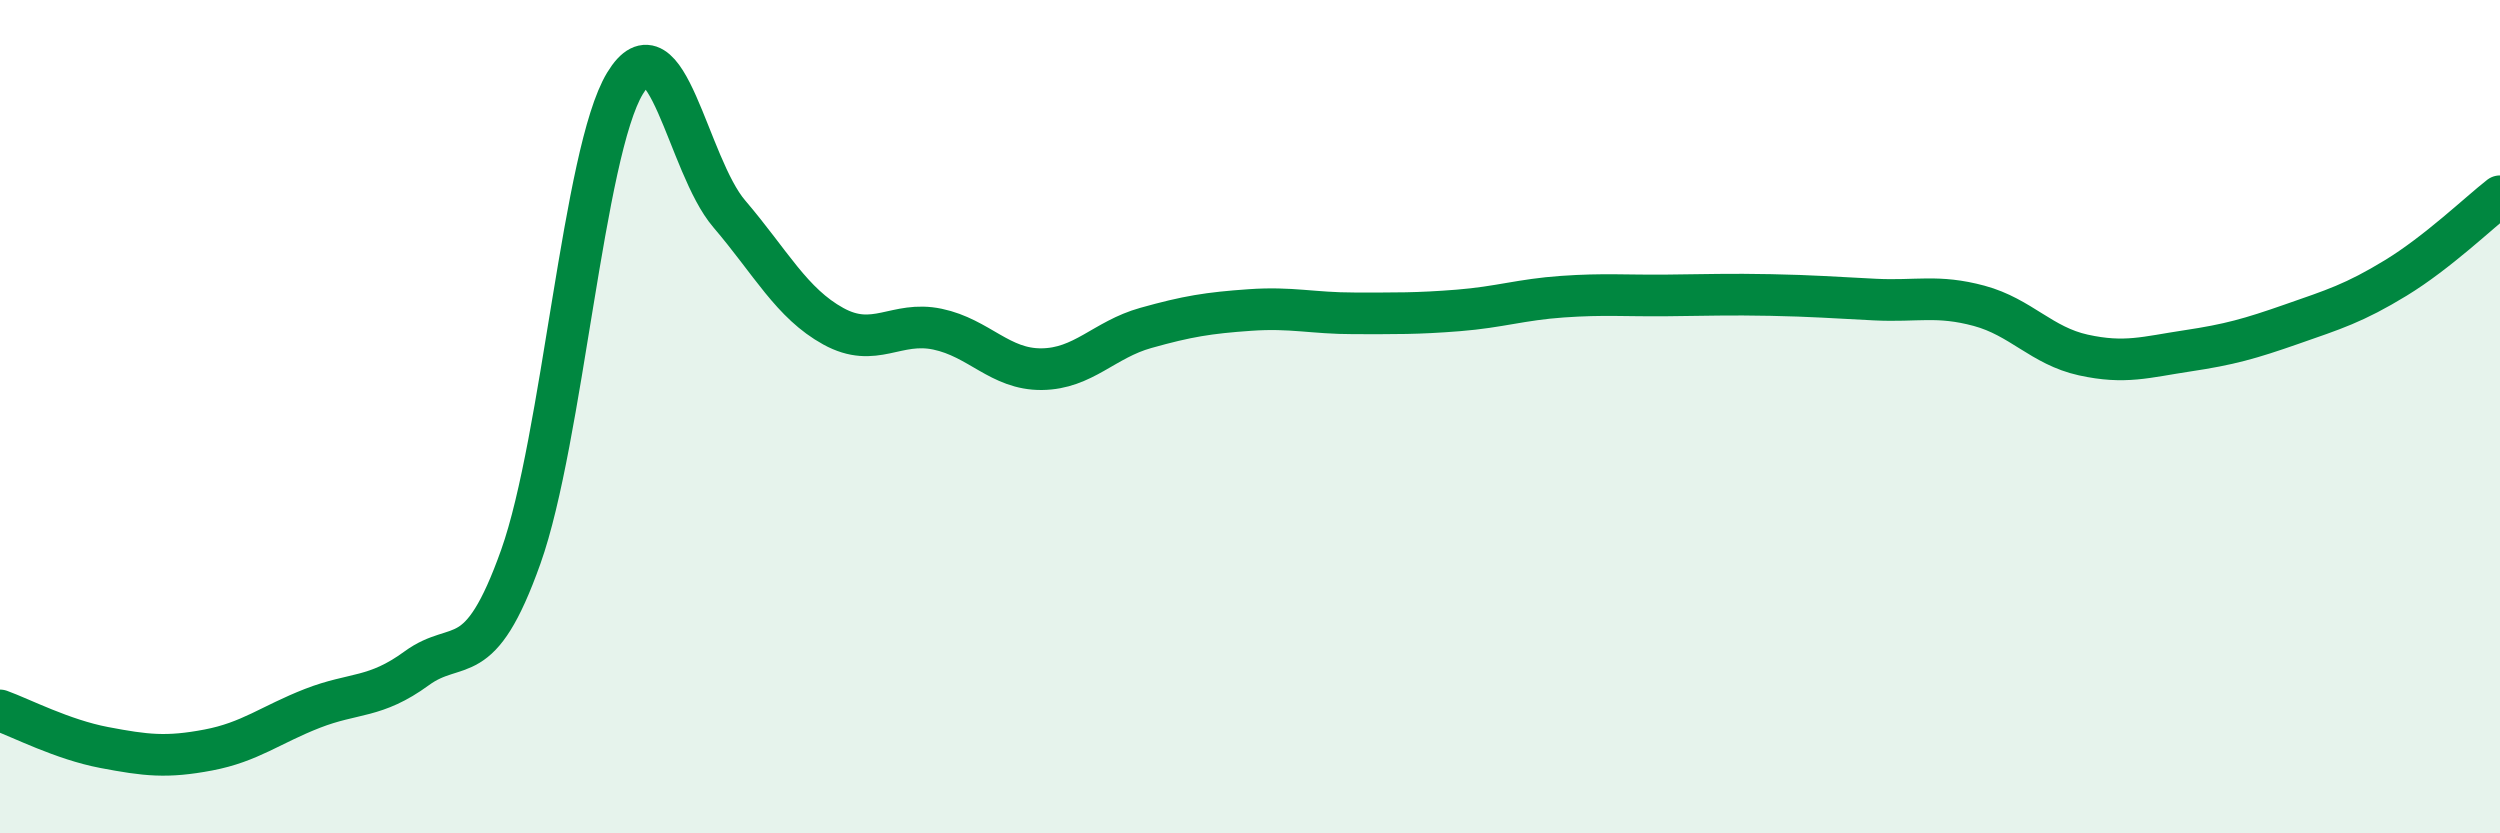
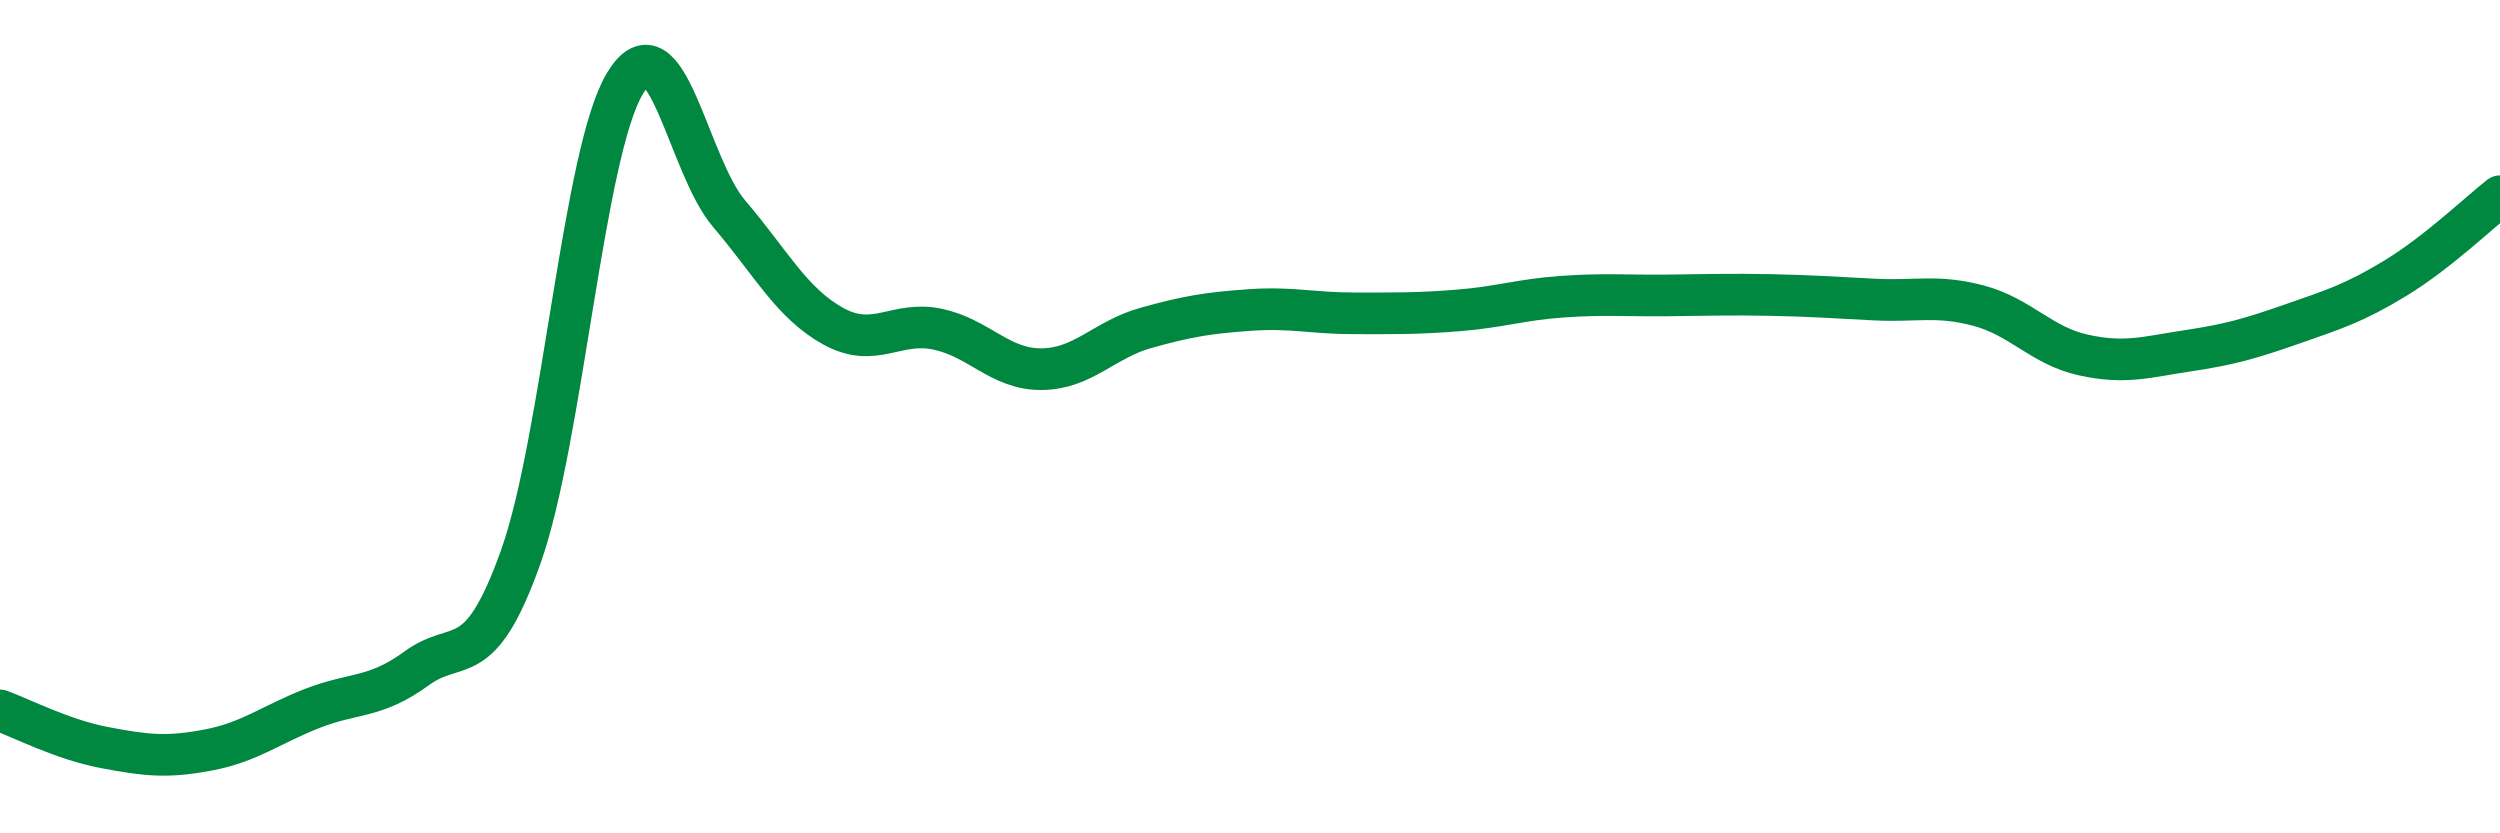
<svg xmlns="http://www.w3.org/2000/svg" width="60" height="20" viewBox="0 0 60 20">
-   <path d="M 0,17.05 C 0.5,17.23 1.5,17.75 2.5,17.94 C 3.5,18.13 4,18.19 5,18 C 6,17.81 6.5,17.39 7.5,17 C 8.5,16.61 9,16.77 10,16.04 C 11,15.31 11.5,16.17 12.5,13.36 C 13.5,10.55 14,3.65 15,2 C 16,0.35 16.5,3.96 17.5,5.13 C 18.5,6.3 19,7.28 20,7.83 C 21,8.38 21.5,7.69 22.5,7.9 C 23.5,8.11 24,8.87 25,8.86 C 26,8.85 26.5,8.15 27.5,7.87 C 28.5,7.59 29,7.51 30,7.44 C 31,7.37 31.5,7.52 32.5,7.52 C 33.5,7.52 34,7.53 35,7.45 C 36,7.37 36.5,7.19 37.5,7.12 C 38.5,7.05 39,7.1 40,7.09 C 41,7.08 41.5,7.06 42.5,7.08 C 43.5,7.1 44,7.14 45,7.19 C 46,7.24 46.5,7.07 47.5,7.34 C 48.5,7.61 49,8.3 50,8.52 C 51,8.74 51.5,8.57 52.5,8.42 C 53.5,8.27 54,8.13 55,7.78 C 56,7.43 56.5,7.28 57.5,6.67 C 58.5,6.06 59.5,5.1 60,4.71L60 20L0 20Z" fill="#008740" opacity="0.1" stroke-linecap="round" stroke-linejoin="round" />
  <path d="M 0,17.05 C 0.5,17.23 1.5,17.75 2.5,17.94 C 3.5,18.13 4,18.19 5,18 C 6,17.81 6.5,17.39 7.5,17 C 8.5,16.61 9,16.77 10,16.04 C 11,15.31 11.5,16.17 12.5,13.36 C 13.5,10.55 14,3.65 15,2 C 16,0.35 16.5,3.96 17.5,5.13 C 18.5,6.3 19,7.28 20,7.83 C 21,8.38 21.5,7.69 22.5,7.9 C 23.5,8.11 24,8.87 25,8.86 C 26,8.85 26.5,8.15 27.5,7.87 C 28.5,7.59 29,7.51 30,7.44 C 31,7.37 31.5,7.52 32.5,7.52 C 33.5,7.52 34,7.53 35,7.45 C 36,7.37 36.5,7.19 37.5,7.12 C 38.5,7.05 39,7.1 40,7.09 C 41,7.08 41.5,7.06 42.5,7.08 C 43.5,7.1 44,7.14 45,7.19 C 46,7.24 46.5,7.07 47.5,7.34 C 48.5,7.61 49,8.3 50,8.52 C 51,8.74 51.5,8.57 52.5,8.42 C 53.5,8.27 54,8.13 55,7.78 C 56,7.43 56.5,7.28 57.5,6.67 C 58.5,6.06 59.5,5.1 60,4.71" stroke="#008740" stroke-width="1" fill="none" stroke-linecap="round" stroke-linejoin="round" />
</svg>